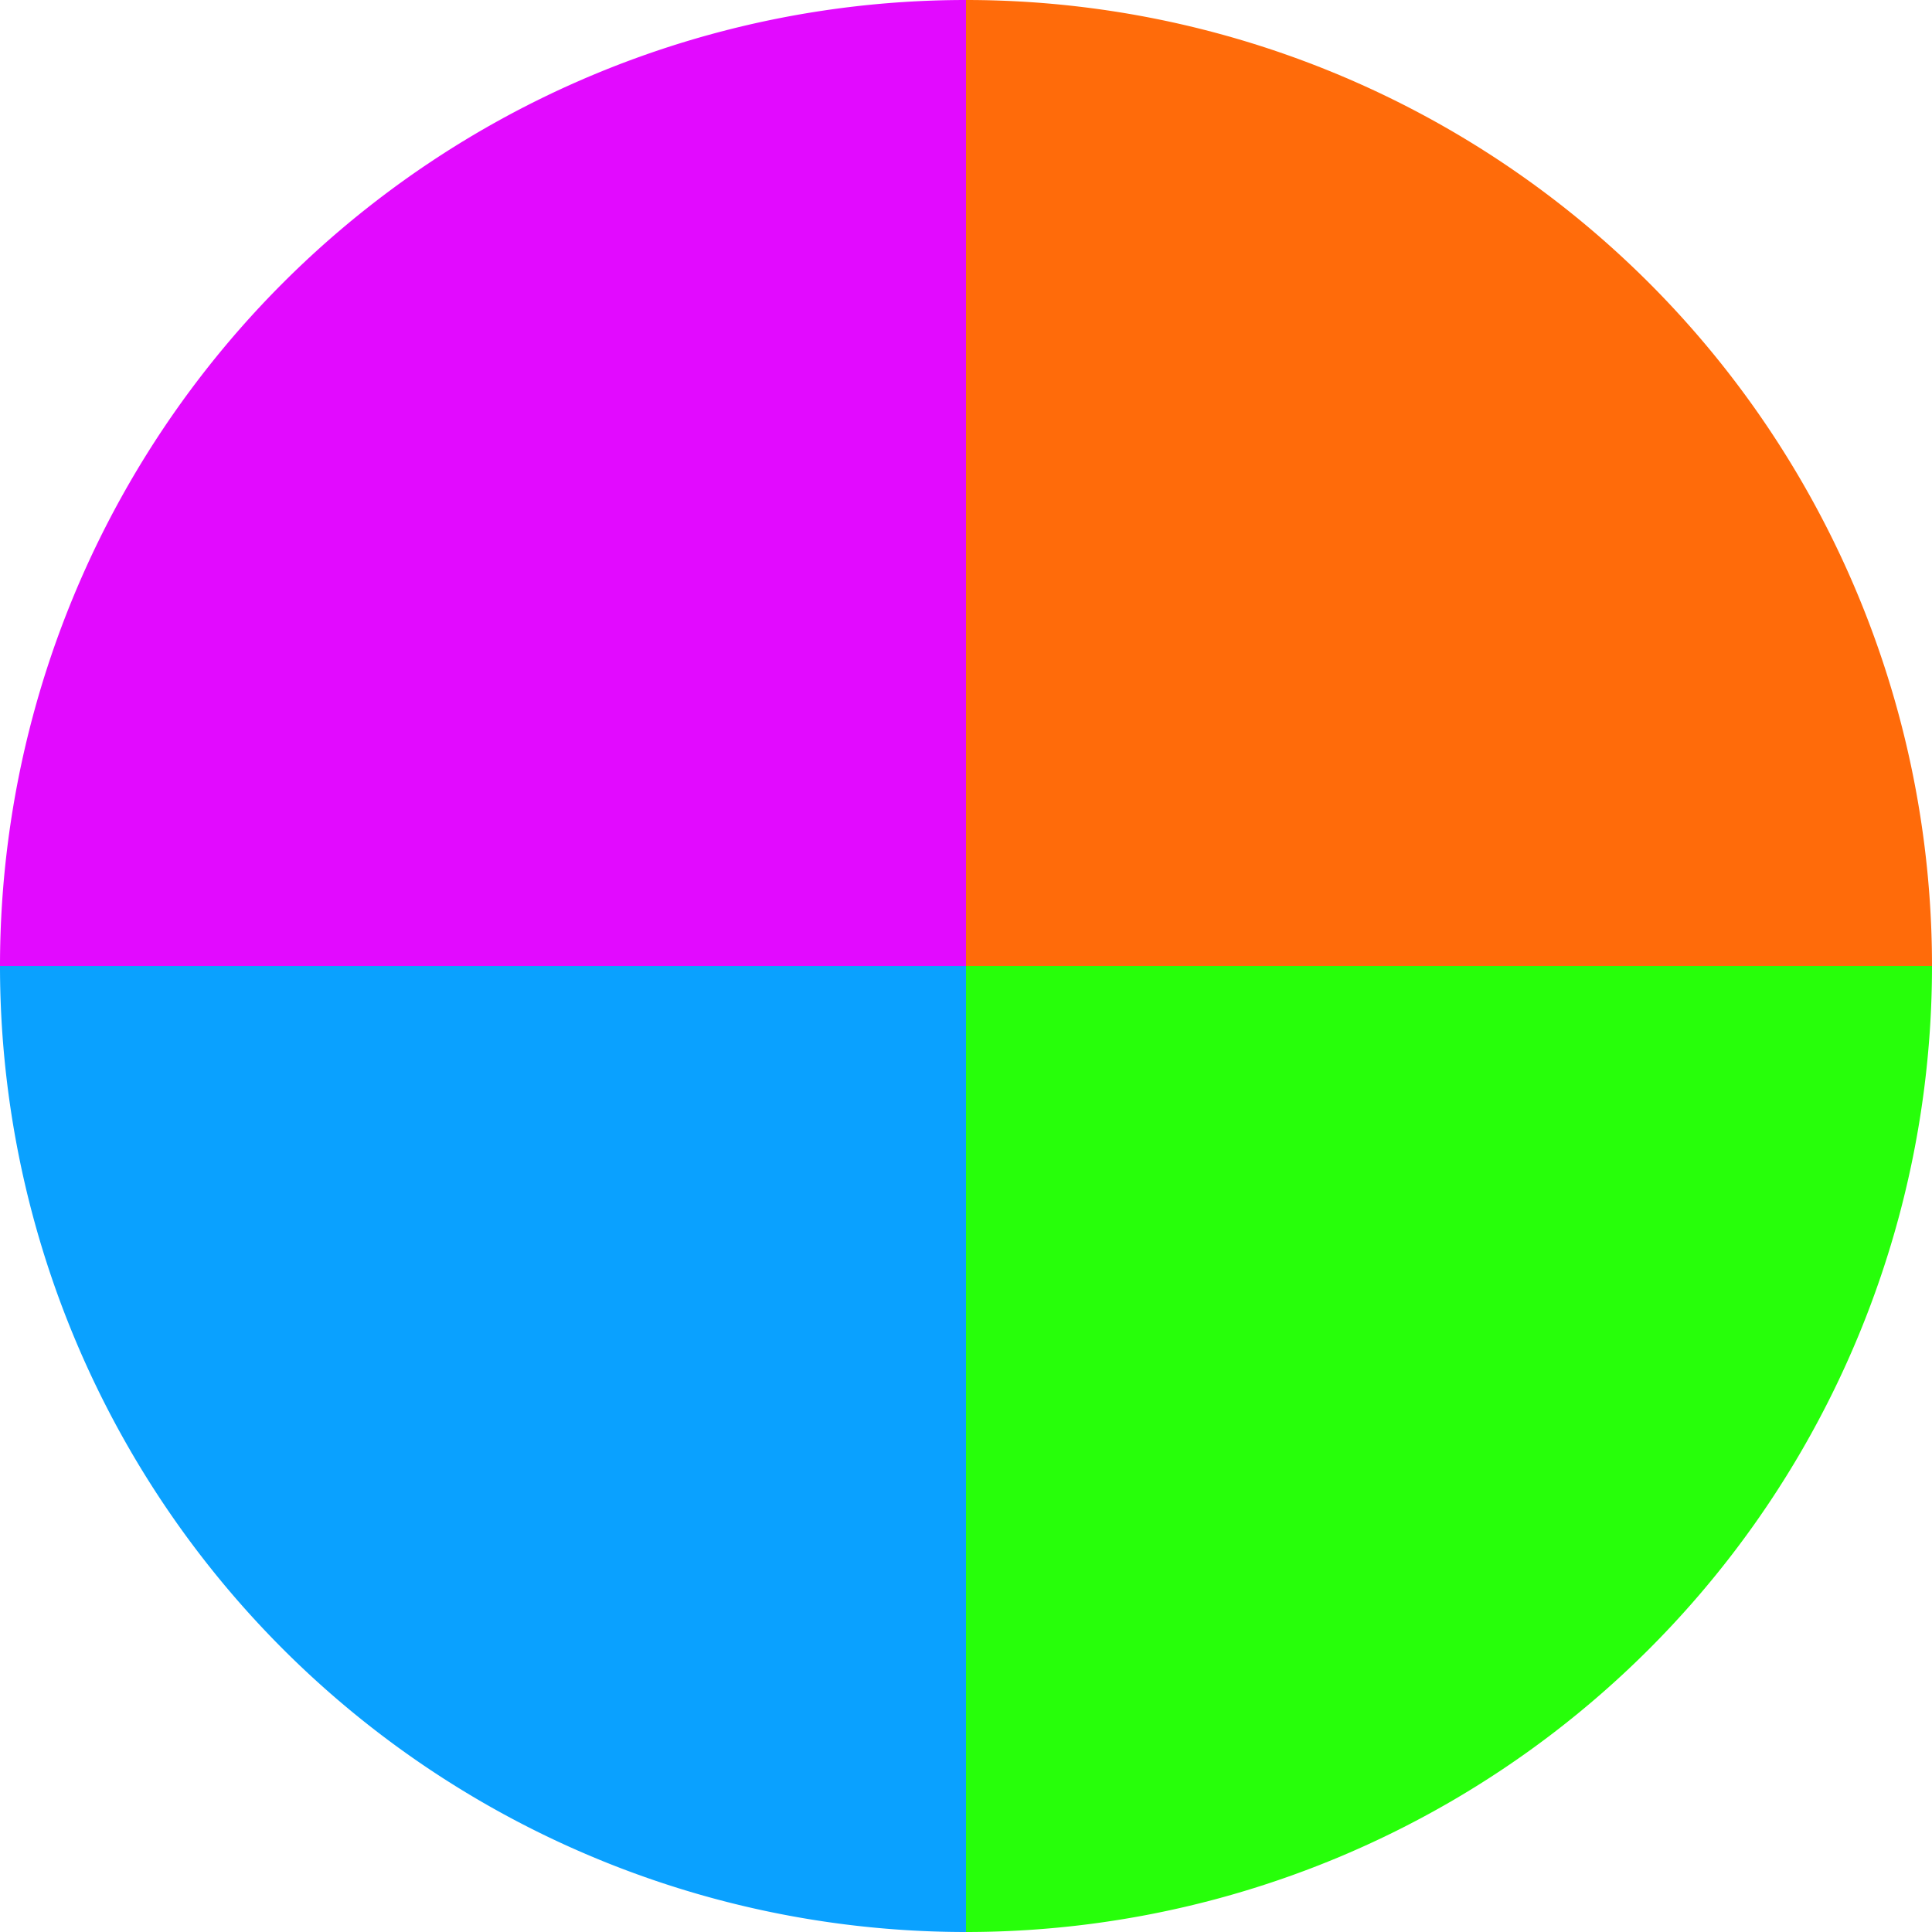
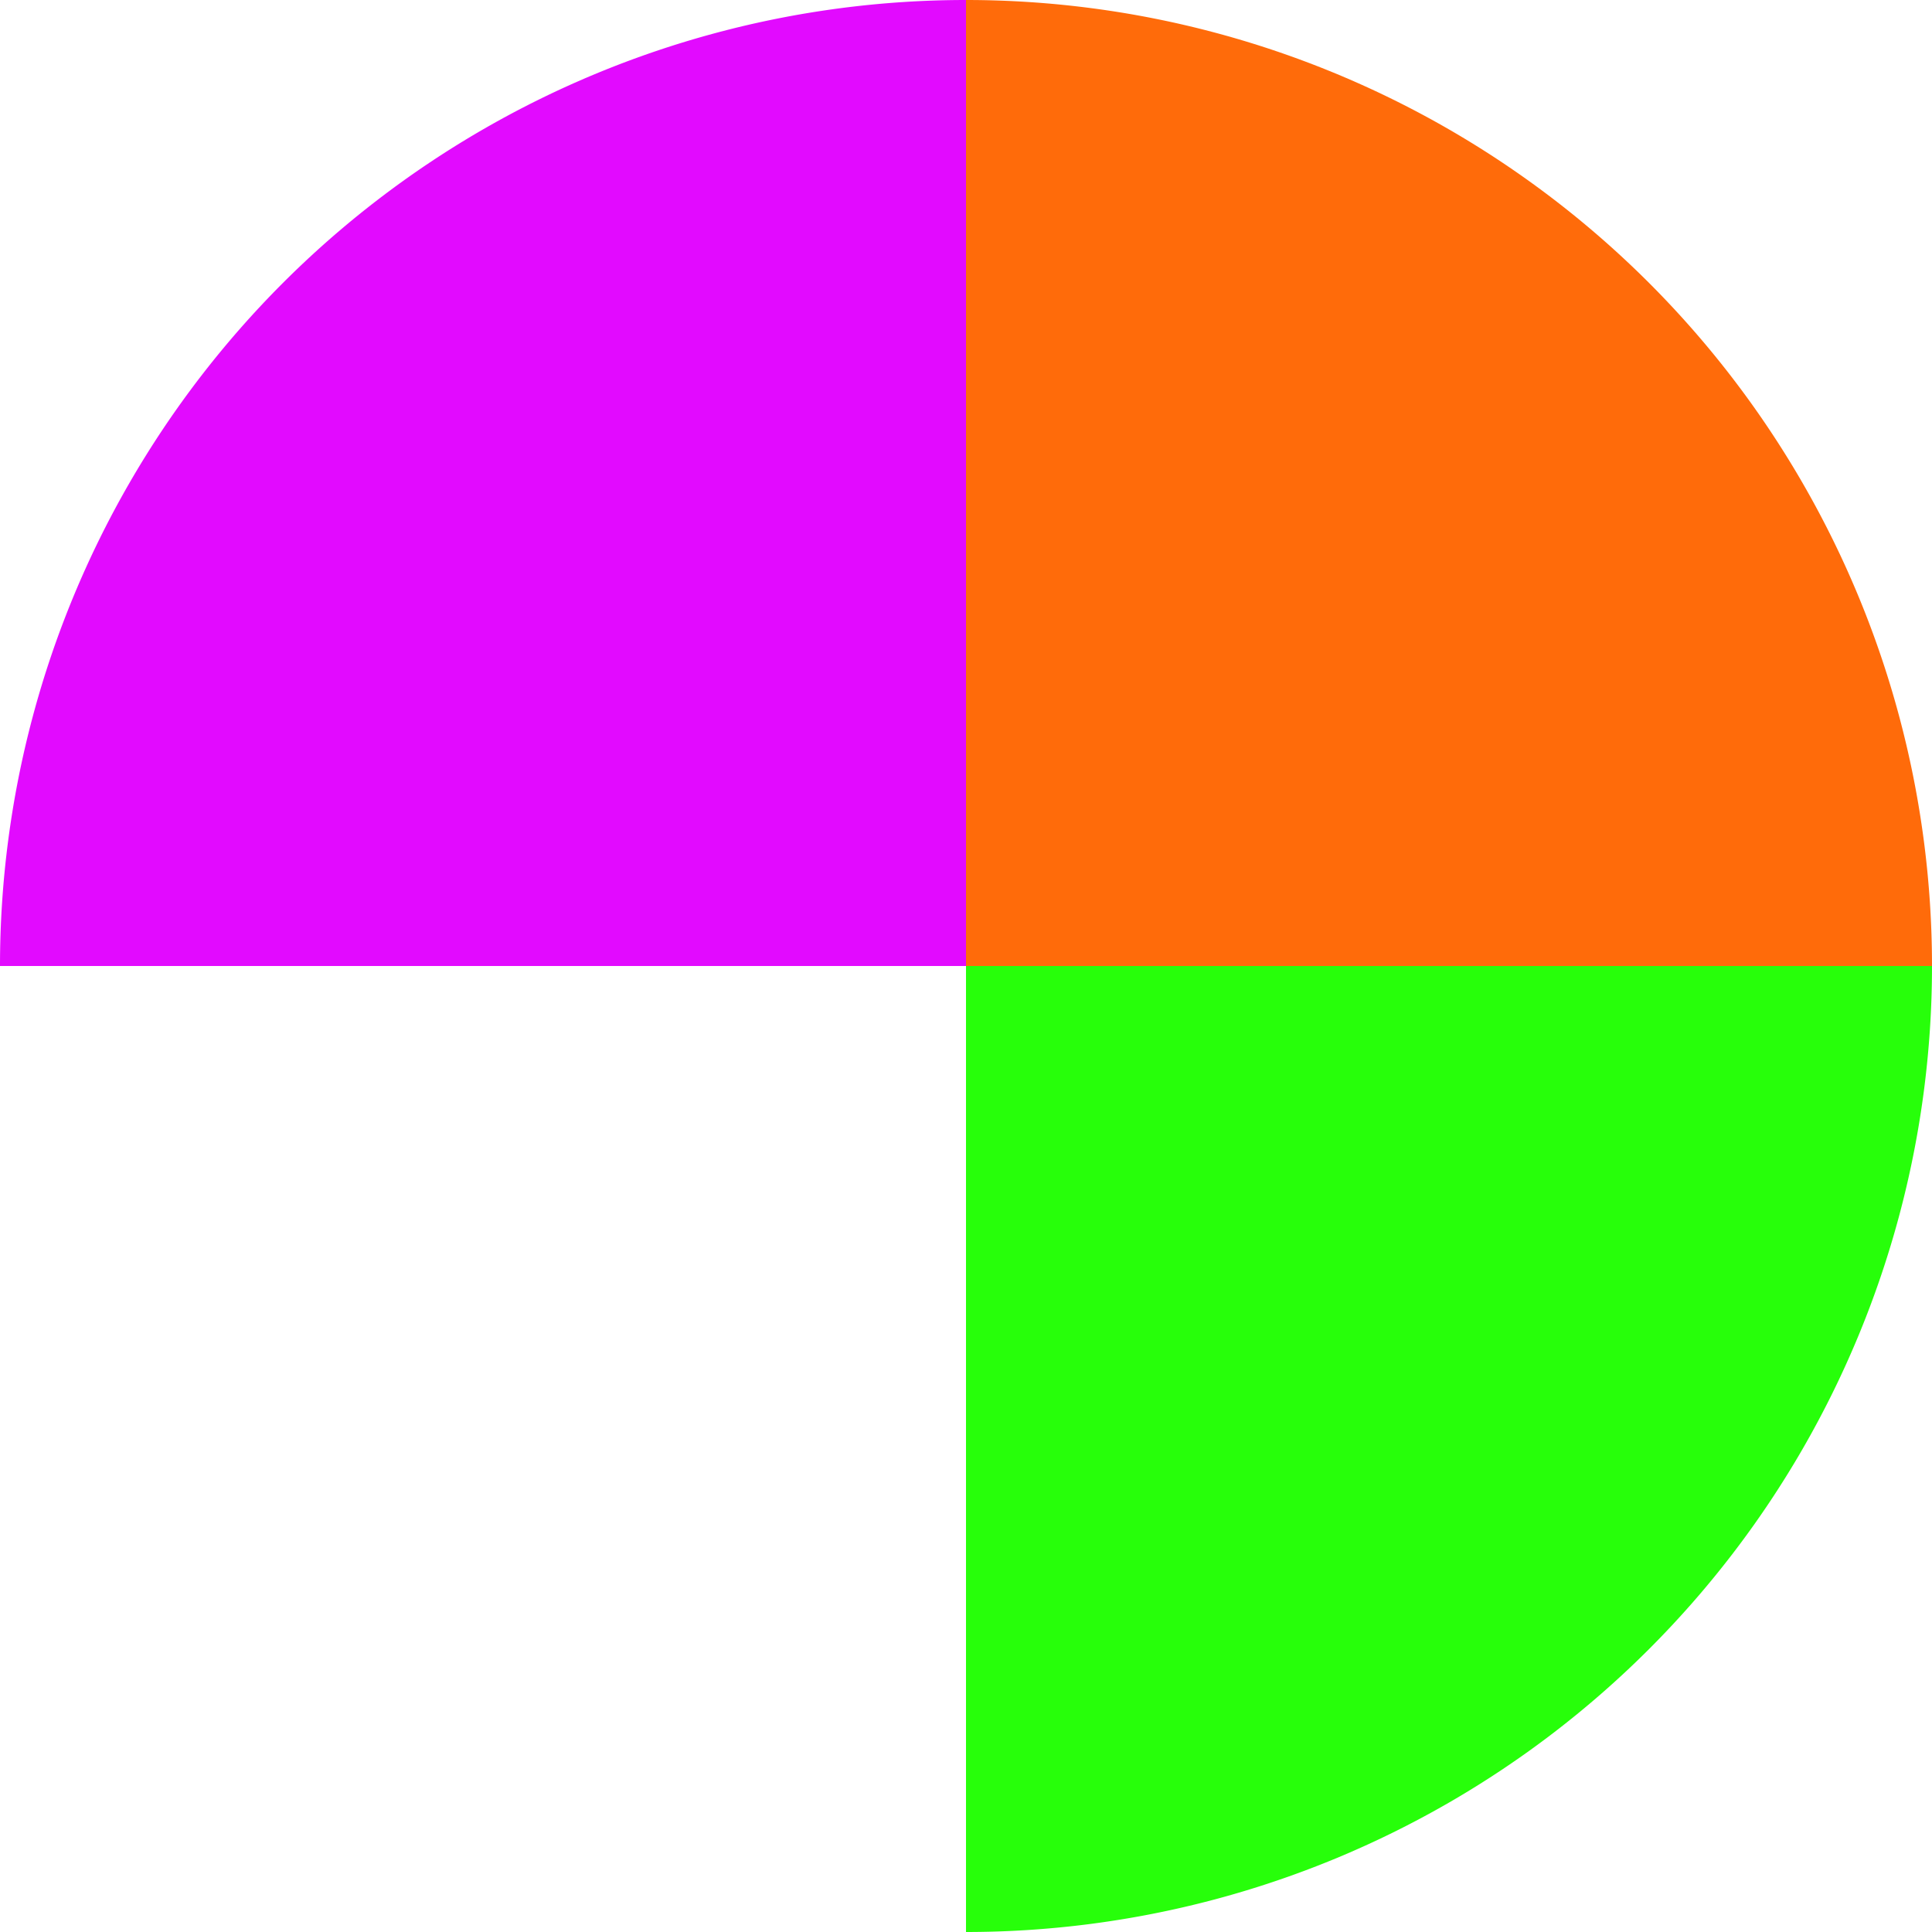
<svg xmlns="http://www.w3.org/2000/svg" width="500" height="500" viewBox="-1 -1 2 2">
  <path d="M 0 -1               A 1,1 0 0,1 1 0             L 0,0              z" fill="#ff6b0a" />
  <path d="M 1 0               A 1,1 0 0,1 0 1             L 0,0              z" fill="#27ff0a" />
-   <path d="M 0 1               A 1,1 0 0,1 -1 0             L 0,0              z" fill="#0aa1ff" />
  <path d="M -1 0               A 1,1 0 0,1 -0 -1             L 0,0              z" fill="#e20aff" />
</svg>